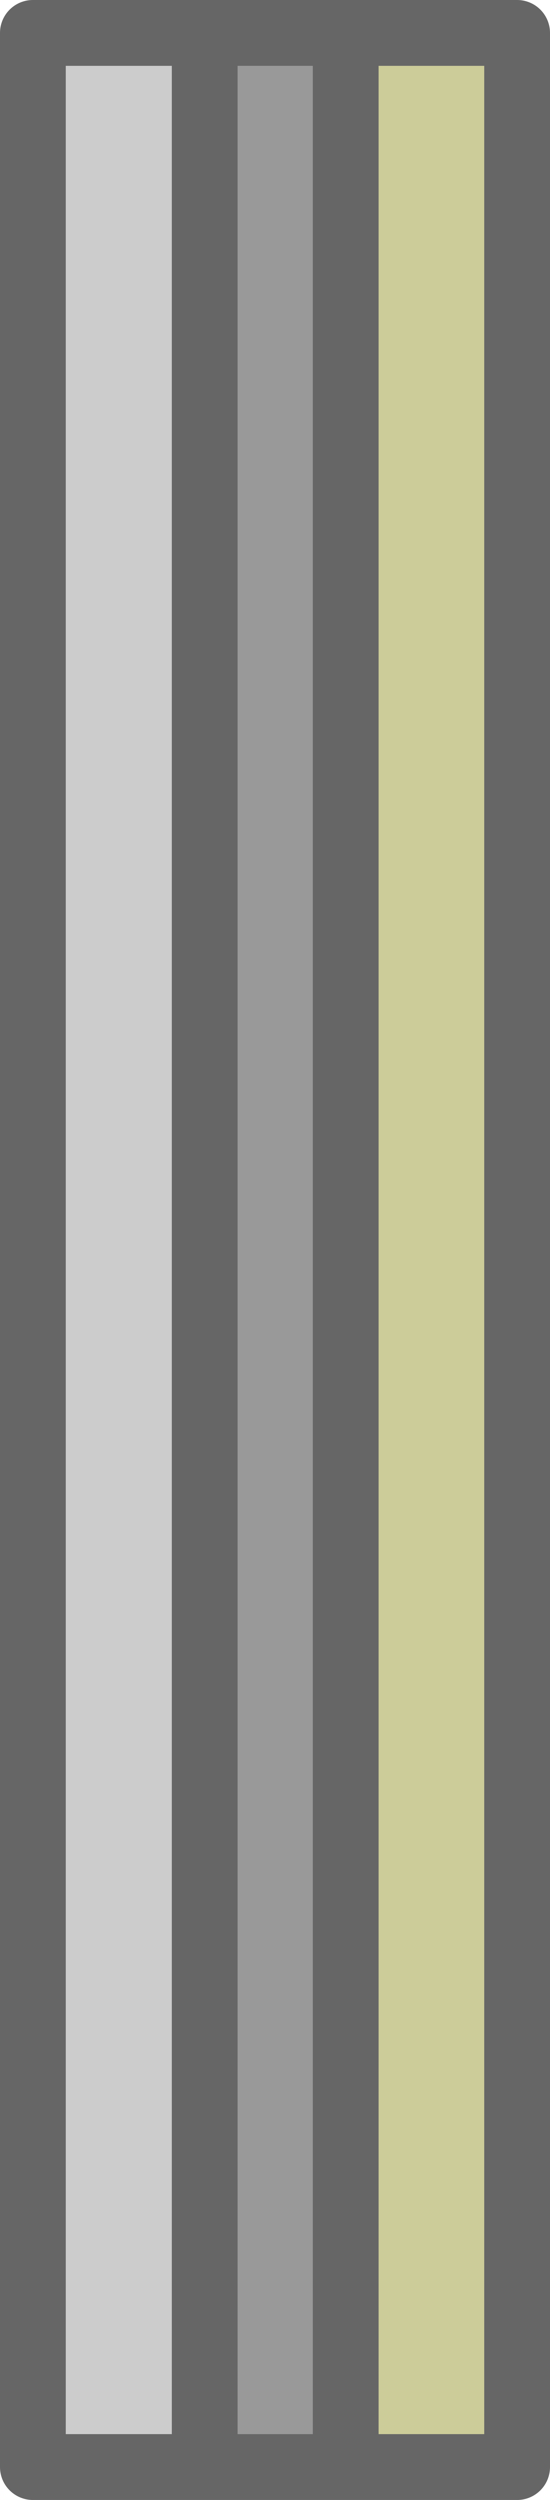
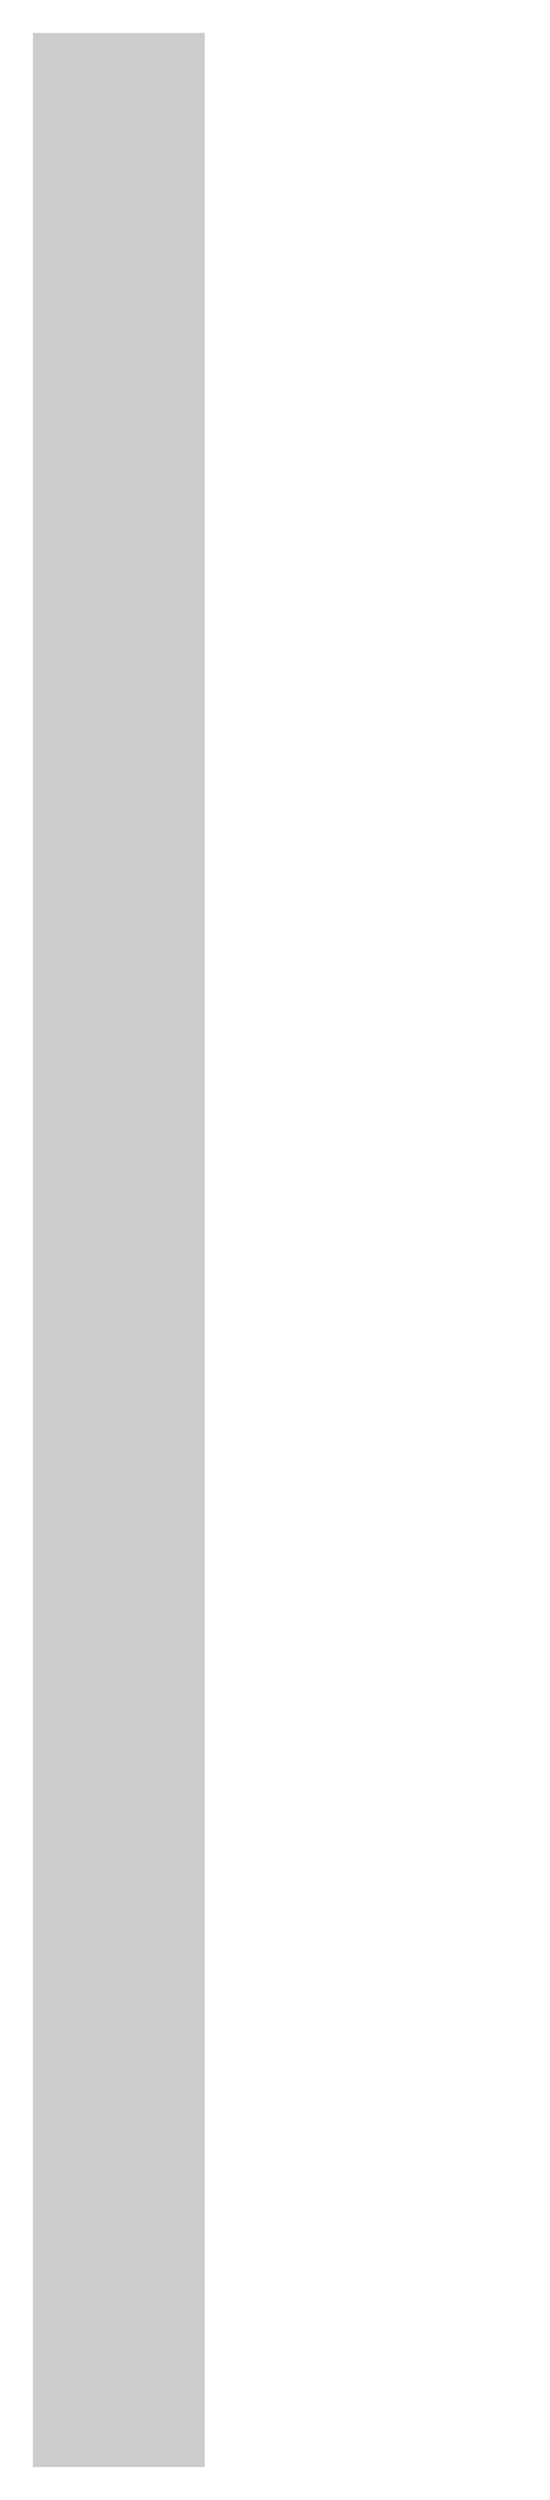
<svg xmlns="http://www.w3.org/2000/svg" height="303.75px" width="66.9px">
  <g transform="matrix(1.0, 0.0, 0.0, 1.0, -193.35, 9.2)">
-     <path d="M218.25 -5.2 L235.4 -5.2 235.4 290.55 218.25 290.55 218.25 -5.2" fill="#999999" fill-rule="evenodd" stroke="none" />
    <path d="M218.25 290.55 L197.35 290.55 197.35 -5.2 218.25 -5.2 218.25 290.55" fill="#cccccc" fill-rule="evenodd" stroke="none" />
-     <path d="M235.4 -5.2 L256.25 -5.2 256.25 290.55 235.4 290.55 235.4 -5.2" fill="#cccc99" fill-rule="evenodd" stroke="none" />
-     <path d="M218.25 -5.2 L235.4 -5.2 256.25 -5.2 256.25 290.55 235.4 290.55 218.25 290.55 197.35 290.55 197.35 -5.2 218.25 -5.2 218.25 290.55 M235.4 -5.2 L235.4 290.55" fill="none" stroke="#666666" stroke-linecap="round" stroke-linejoin="round" stroke-width="8.0" />
  </g>
</svg>